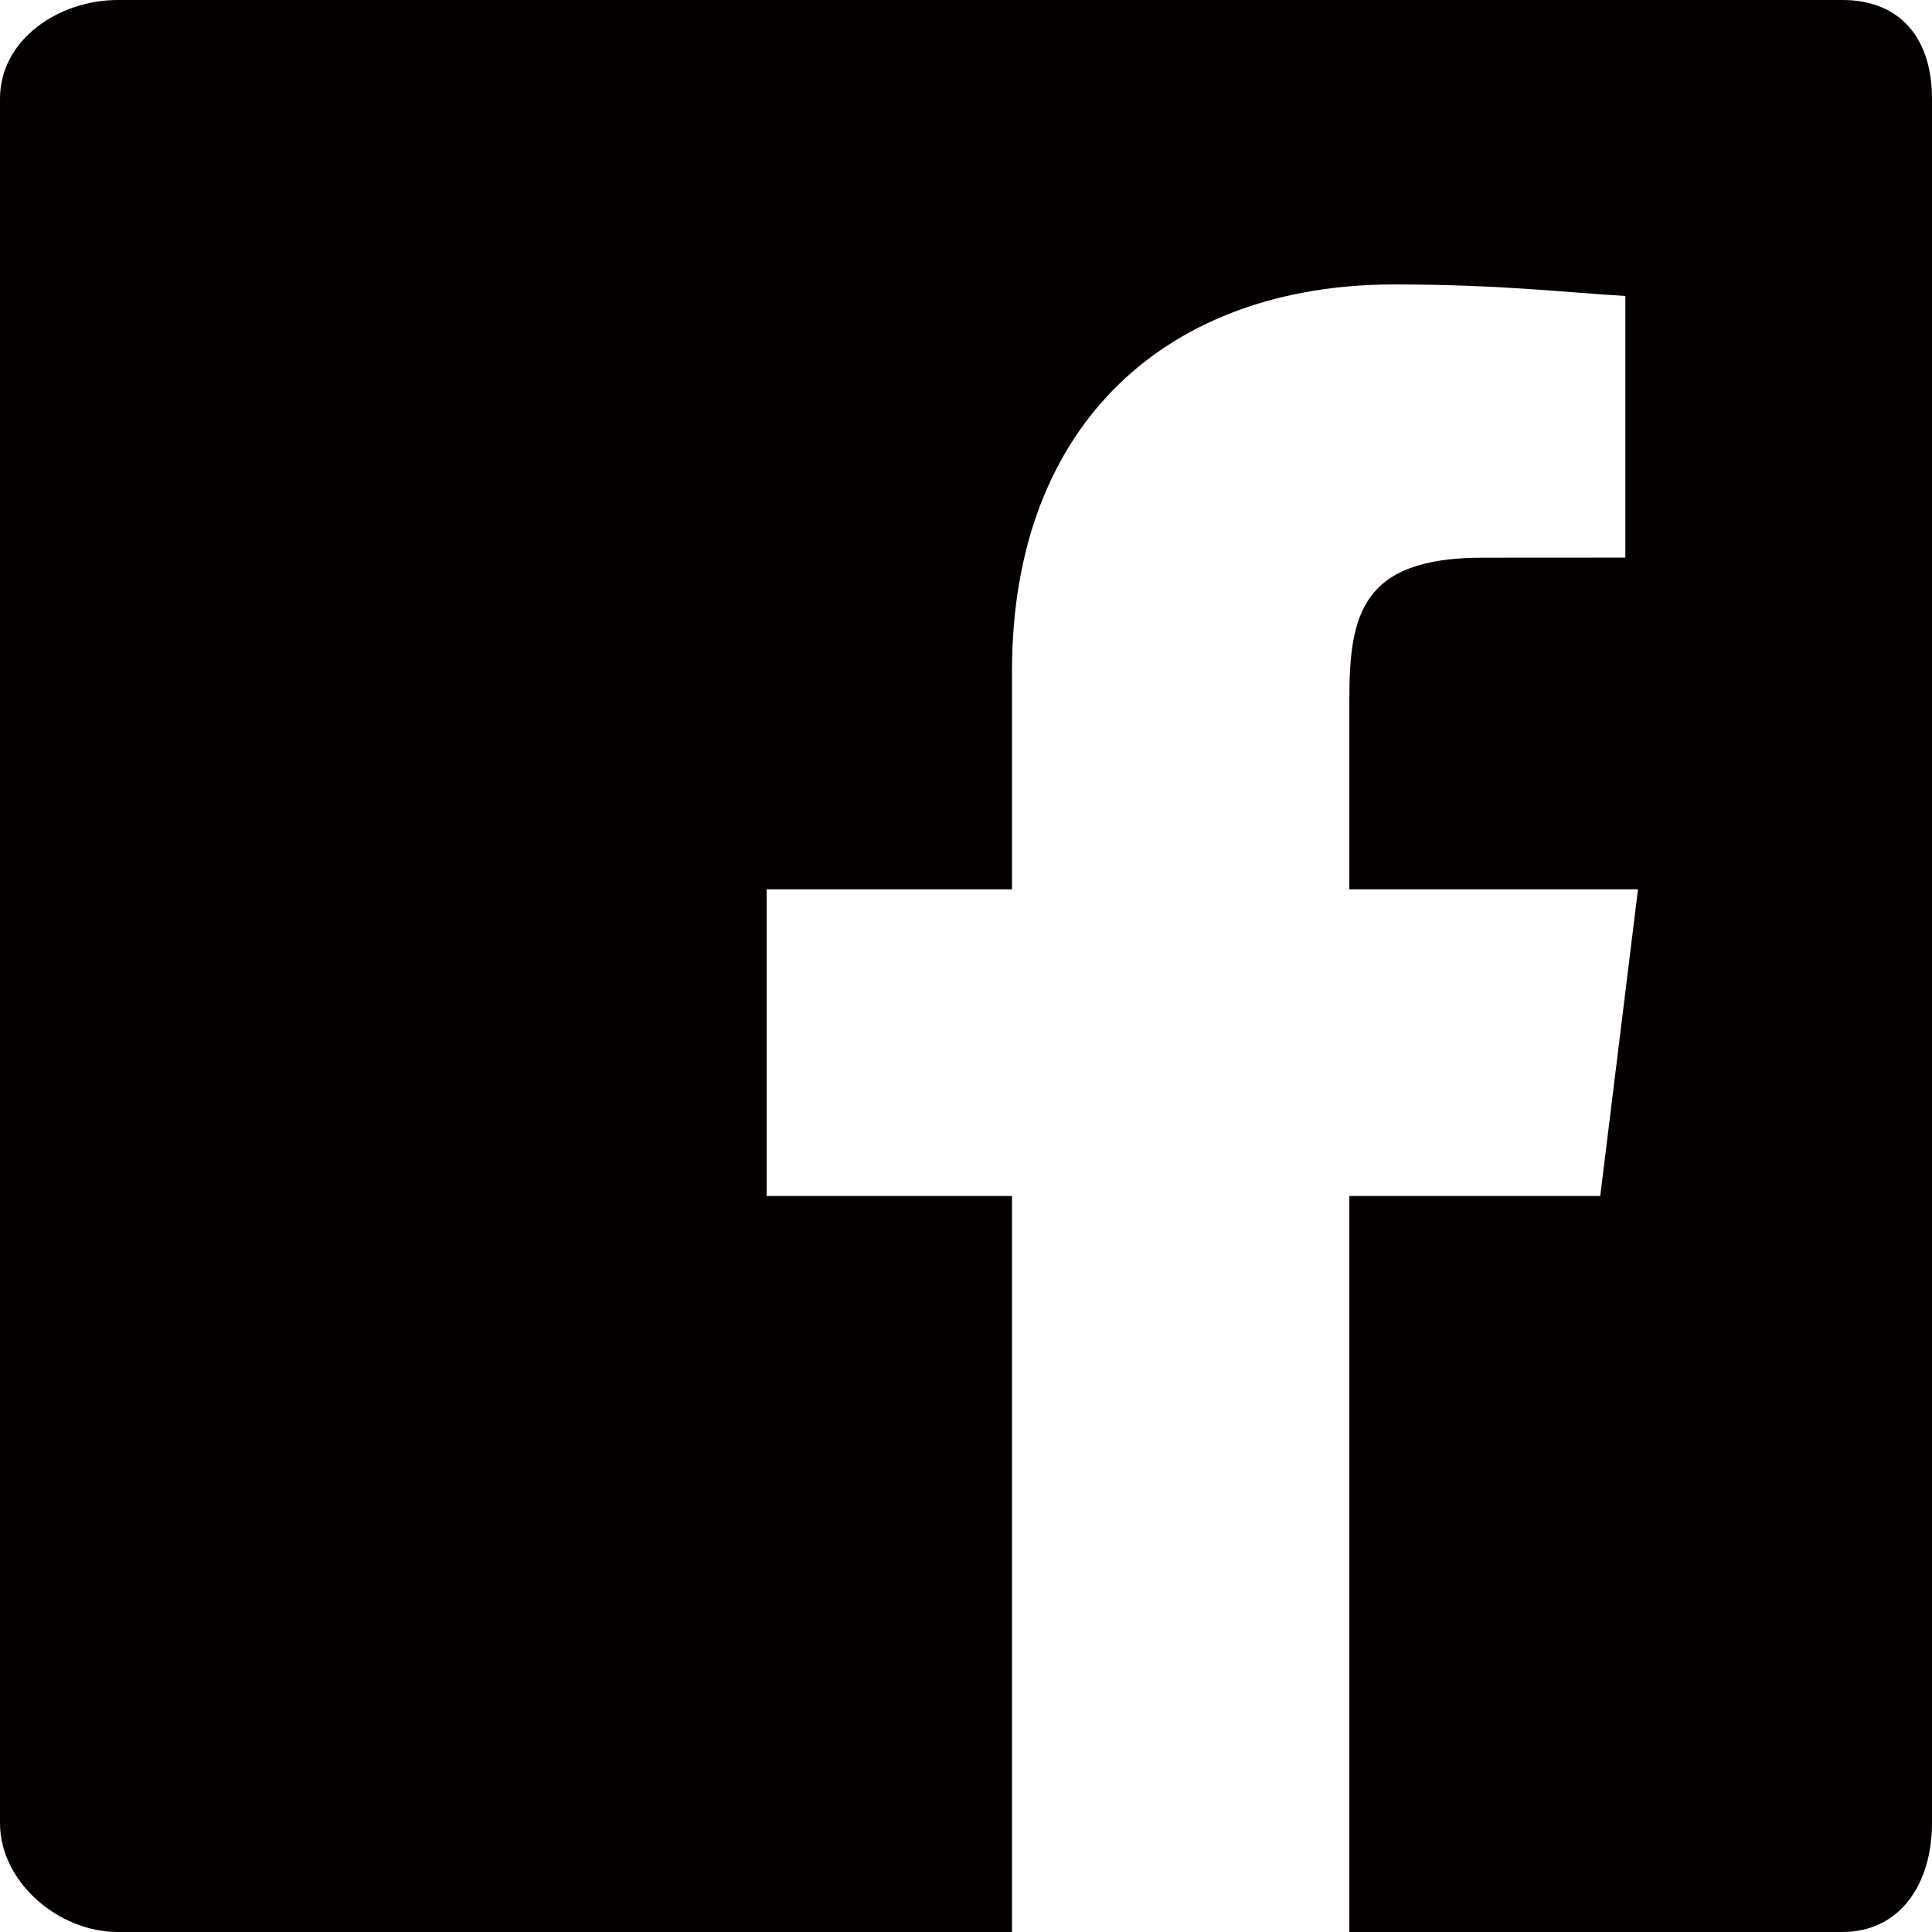
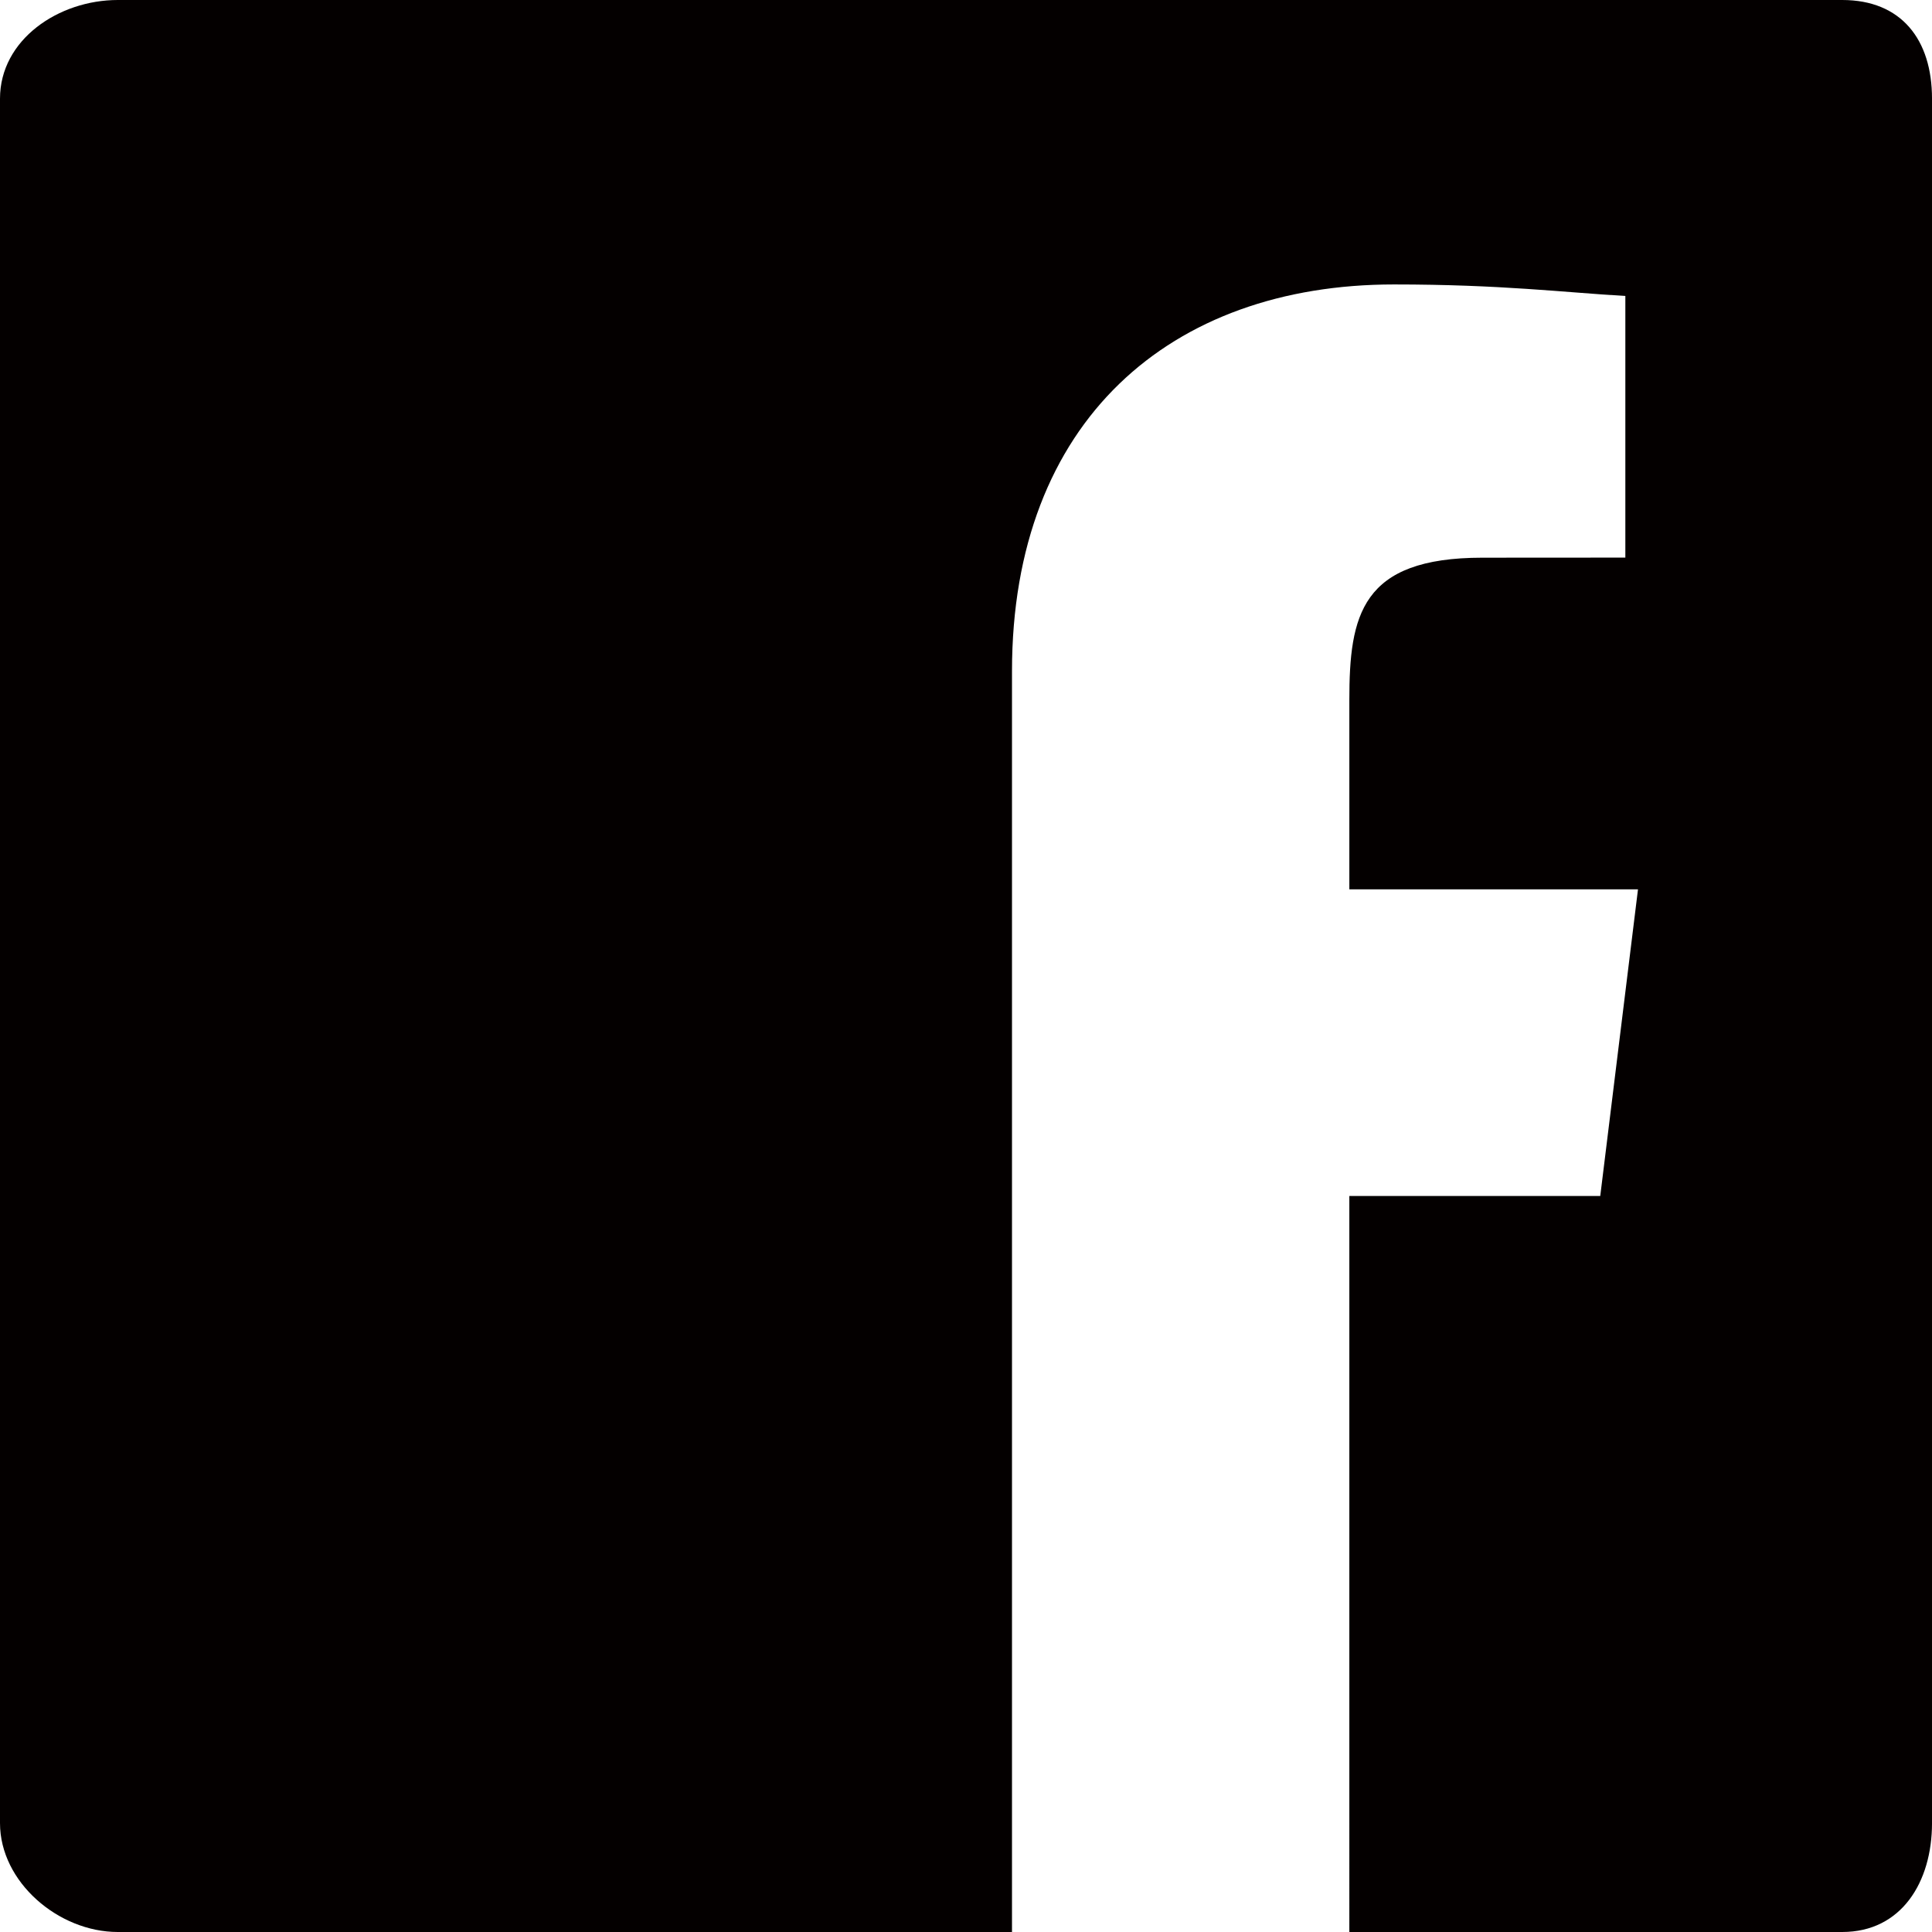
<svg xmlns="http://www.w3.org/2000/svg" version="1.1" id="レイヤー_1" x="0px" y="0px" width="156px" height="156px" viewBox="0 0 156 156" enable-background="new 0 0 156 156" xml:space="preserve">
-   <path fill="#040000" d="M148.753,0H9.51C4.739,0,0,3.194,0,7.965v139.243C0,151.979,4.739,156,9.51,156h72.204V96.572h-19.81V71.81  h19.81V54.191c0-20.216,12.805-31.223,30.839-31.223c8.641,0,13.732,0.643,18.686,0.931v21.125l-11.545,0.007  c-9.808,0-10.741,4.663-10.741,11.501V71.81h23.307l-3.047,24.762h-20.26V156h39.801c4.769,0,7.247-4.021,7.247-8.792V7.965  C156,3.194,153.521,0,148.753,0" />
+   <path fill="#040000" d="M148.753,0H9.51C4.739,0,0,3.194,0,7.965v139.243C0,151.979,4.739,156,9.51,156h72.204V96.572h-19.81h19.81V54.191c0-20.216,12.805-31.223,30.839-31.223c8.641,0,13.732,0.643,18.686,0.931v21.125l-11.545,0.007  c-9.808,0-10.741,4.663-10.741,11.501V71.81h23.307l-3.047,24.762h-20.26V156h39.801c4.769,0,7.247-4.021,7.247-8.792V7.965  C156,3.194,153.521,0,148.753,0" />
</svg>